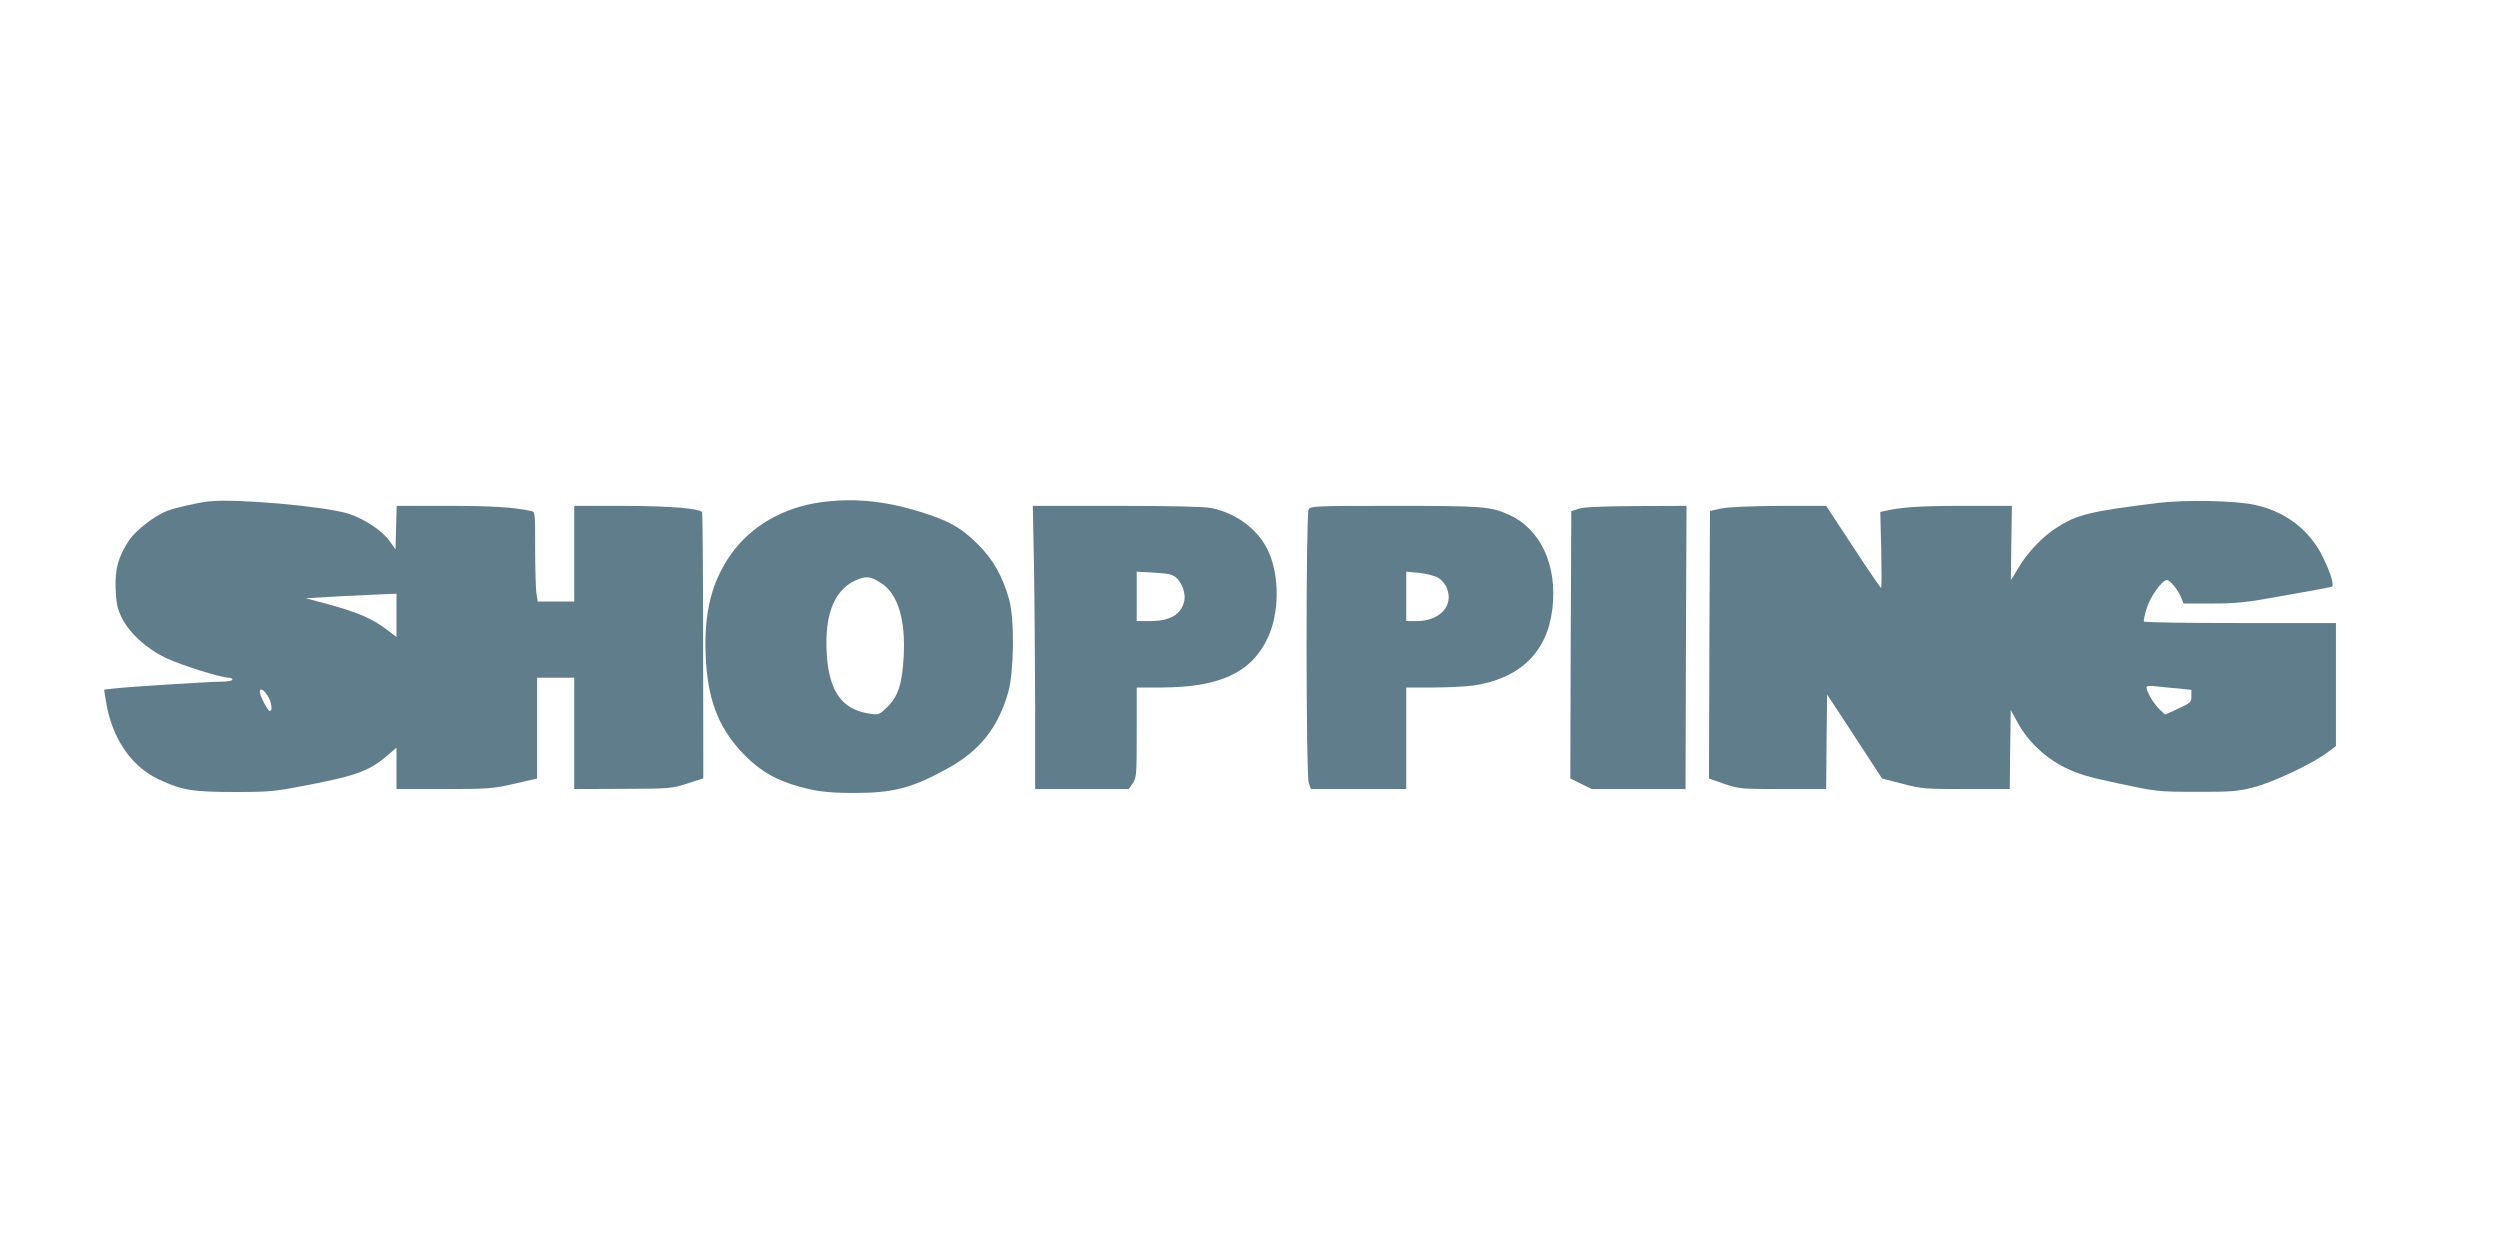
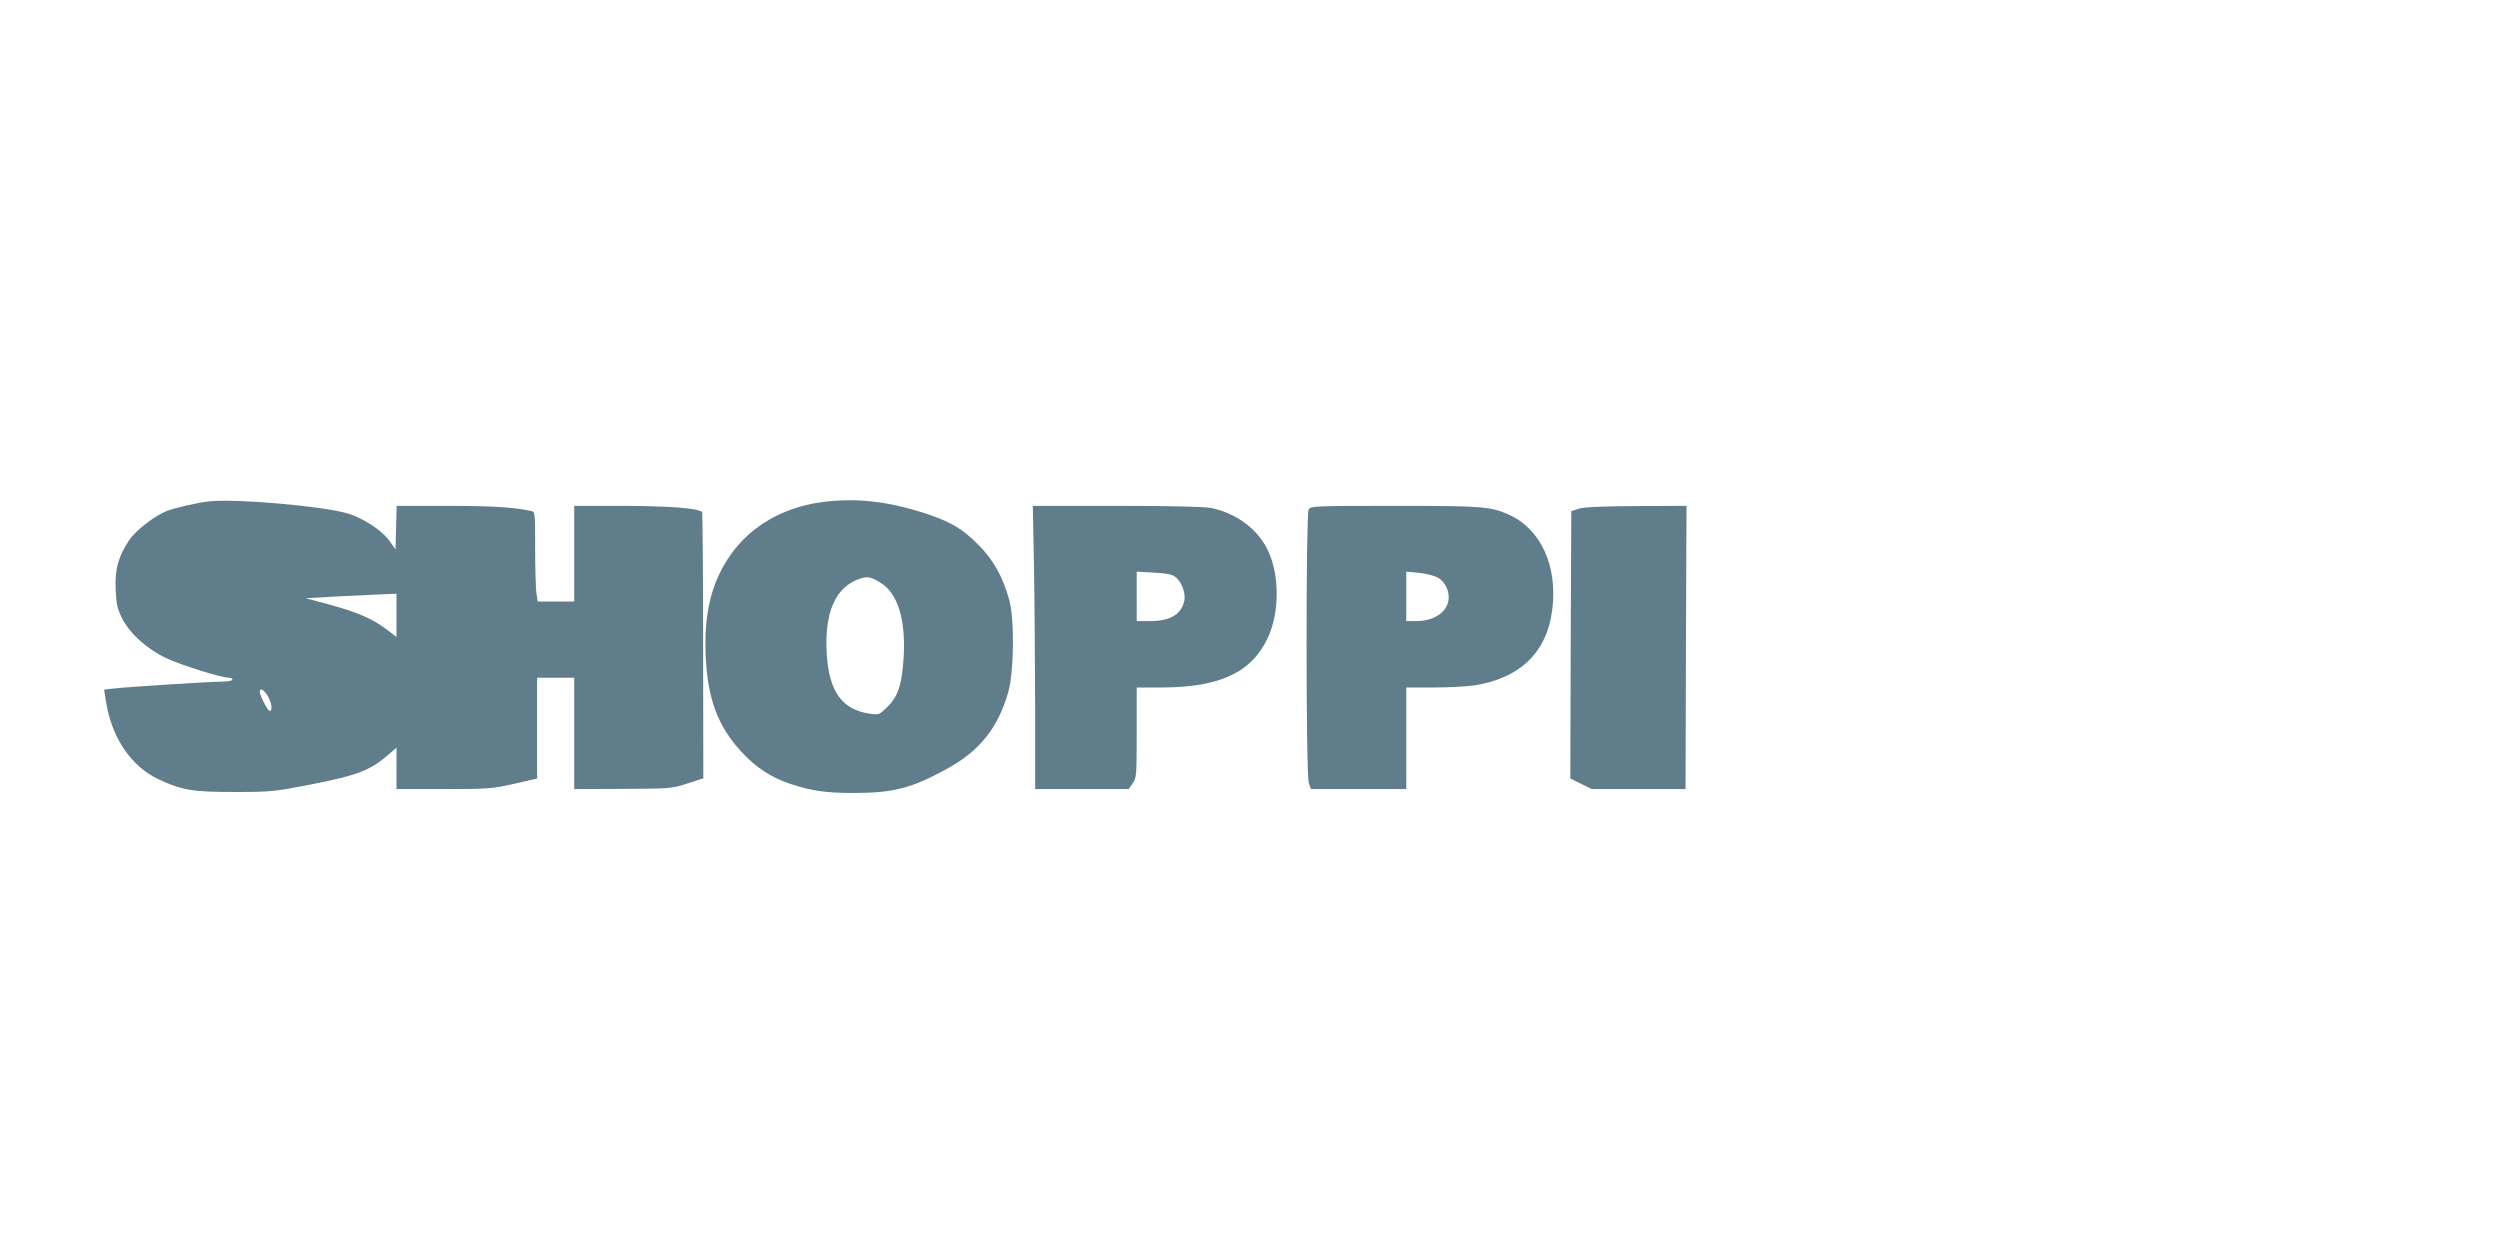
<svg xmlns="http://www.w3.org/2000/svg" version="1.0" width="1280pt" height="640pt" viewBox="0 0 1280 640" preserveAspectRatio="xMidYMid meet">
  <g transform="translate(0,640) scale(0.1,-0.1)" fill="#607d8b" stroke="none">
    <path d="M1070 3833 c-57 -6 -179 -34 -218 -50 -64 -26 -158 -100 -191 -149 -56 -85 -73 -148 -69 -250 3 -73 9 -101 31 -146 39 -79 128 -161 229 -208 79 -37 281 -100 320 -100 10 0 18 -4 18 -10 0 -5 -25 -10 -55 -10 -59 0 -468 -26 -551 -35 l-51 -6 9 -57 c29 -188 128 -336 272 -403 118 -55 172 -64 386 -64 185 0 205 2 389 38 245 48 309 73 405 158 l36 31 0 -106 0 -106 243 0 c228 0 249 2 360 27 l117 27 0 258 0 258 95 0 95 0 0 -285 0 -285 248 1 c239 1 250 1 330 27 l83 27 -1 679 c0 374 -3 682 -5 684 -19 20 -167 31 -397 32 l-258 0 0 -245 0 -245 -94 0 -93 0 -7 46 c-3 26 -6 129 -6 230 0 182 0 184 -22 188 -88 19 -201 26 -427 26 l-260 0 -3 -112 -3 -111 -29 41 c-37 54 -131 116 -212 142 -123 38 -573 78 -714 63z m960 -583 l0 -111 -53 40 c-70 53 -146 86 -292 126 l-120 32 175 10 c96 5 201 10 233 11 l57 2 0 -110z m-660 -412 c21 -34 27 -78 11 -78 -10 0 -51 79 -51 98 0 22 20 12 40 -20z" />
    <path d="M4200 3828 c-191 -27 -355 -122 -456 -264 -100 -140 -140 -299 -131 -519 9 -220 61 -361 181 -492 76 -83 154 -134 254 -167 112 -36 180 -46 324 -46 200 0 295 24 475 123 168 91 262 209 315 392 30 107 33 373 5 475 -33 119 -83 207 -161 284 -86 86 -153 123 -309 170 -177 53 -334 67 -497 44z m312 -414 c85 -54 125 -187 115 -374 -8 -141 -28 -204 -82 -258 -43 -42 -45 -43 -92 -36 -141 20 -208 113 -220 304 -13 213 43 342 166 386 42 15 62 11 113 -22z" />
-     <path d="M11050 3825 c-348 -43 -416 -59 -522 -128 -73 -47 -148 -127 -193 -203 -21 -35 -38 -64 -39 -64 0 0 0 85 2 190 l3 190 -248 0 c-219 0 -318 -6 -402 -26 l-24 -5 5 -195 c2 -106 2 -194 -1 -194 -3 0 -68 95 -143 210 l-138 210 -237 0 c-150 -1 -260 -6 -298 -13 l-60 -13 -3 -685 -2 -685 77 -27 c76 -26 85 -27 300 -27 l223 0 2 242 3 242 141 -215 140 -215 105 -27 c98 -26 117 -27 326 -27 l223 0 2 203 3 202 35 -64 c52 -96 140 -180 241 -230 68 -34 121 -50 279 -83 191 -41 199 -42 395 -42 174 -1 212 2 290 22 97 24 296 117 378 177 l47 35 0 315 0 315 -489 0 c-270 0 -492 3 -494 8 -3 4 4 34 14 67 19 62 79 145 104 145 17 0 59 -54 74 -93 l11 -27 145 0 c125 0 176 5 372 41 126 22 233 42 240 44 16 5 0 62 -44 153 -68 139 -191 233 -348 267 -102 22 -356 27 -495 10z m103 -950 l67 -7 0 -32 c0 -31 -4 -35 -67 -64 l-68 -31 -28 27 c-29 27 -67 91 -67 113 0 7 16 9 48 5 26 -3 77 -8 115 -11z" />
    <path d="M5294 3503 c3 -170 5 -496 6 -725 l0 -418 239 0 240 0 20 29 c20 27 21 43 21 260 l0 231 128 0 c298 1 460 77 543 254 59 126 61 312 5 439 -50 113 -161 198 -294 226 -34 7 -208 11 -483 11 l-431 0 6 -307z m732 -64 c28 -27 46 -82 37 -118 -17 -69 -73 -101 -178 -101 l-65 0 0 126 0 127 91 -5 c76 -5 94 -9 115 -29z" />
    <path d="M6700 3791 c-14 -28 -14 -1357 1 -1400 l11 -31 244 0 244 0 0 260 0 260 138 0 c75 0 167 5 205 10 238 35 379 170 405 392 27 223 -60 410 -223 483 -93 42 -136 45 -585 45 -414 0 -430 -1 -440 -19z m663 -349 c19 -11 37 -33 46 -56 34 -89 -39 -166 -156 -166 l-53 0 0 126 0 127 66 -6 c36 -4 80 -15 97 -25z" />
    <path d="M8085 3796 l-40 -13 -3 -684 -2 -685 55 -27 55 -27 240 0 240 0 2 725 3 725 -255 -1 c-171 -1 -268 -5 -295 -13z" />
  </g>
</svg>